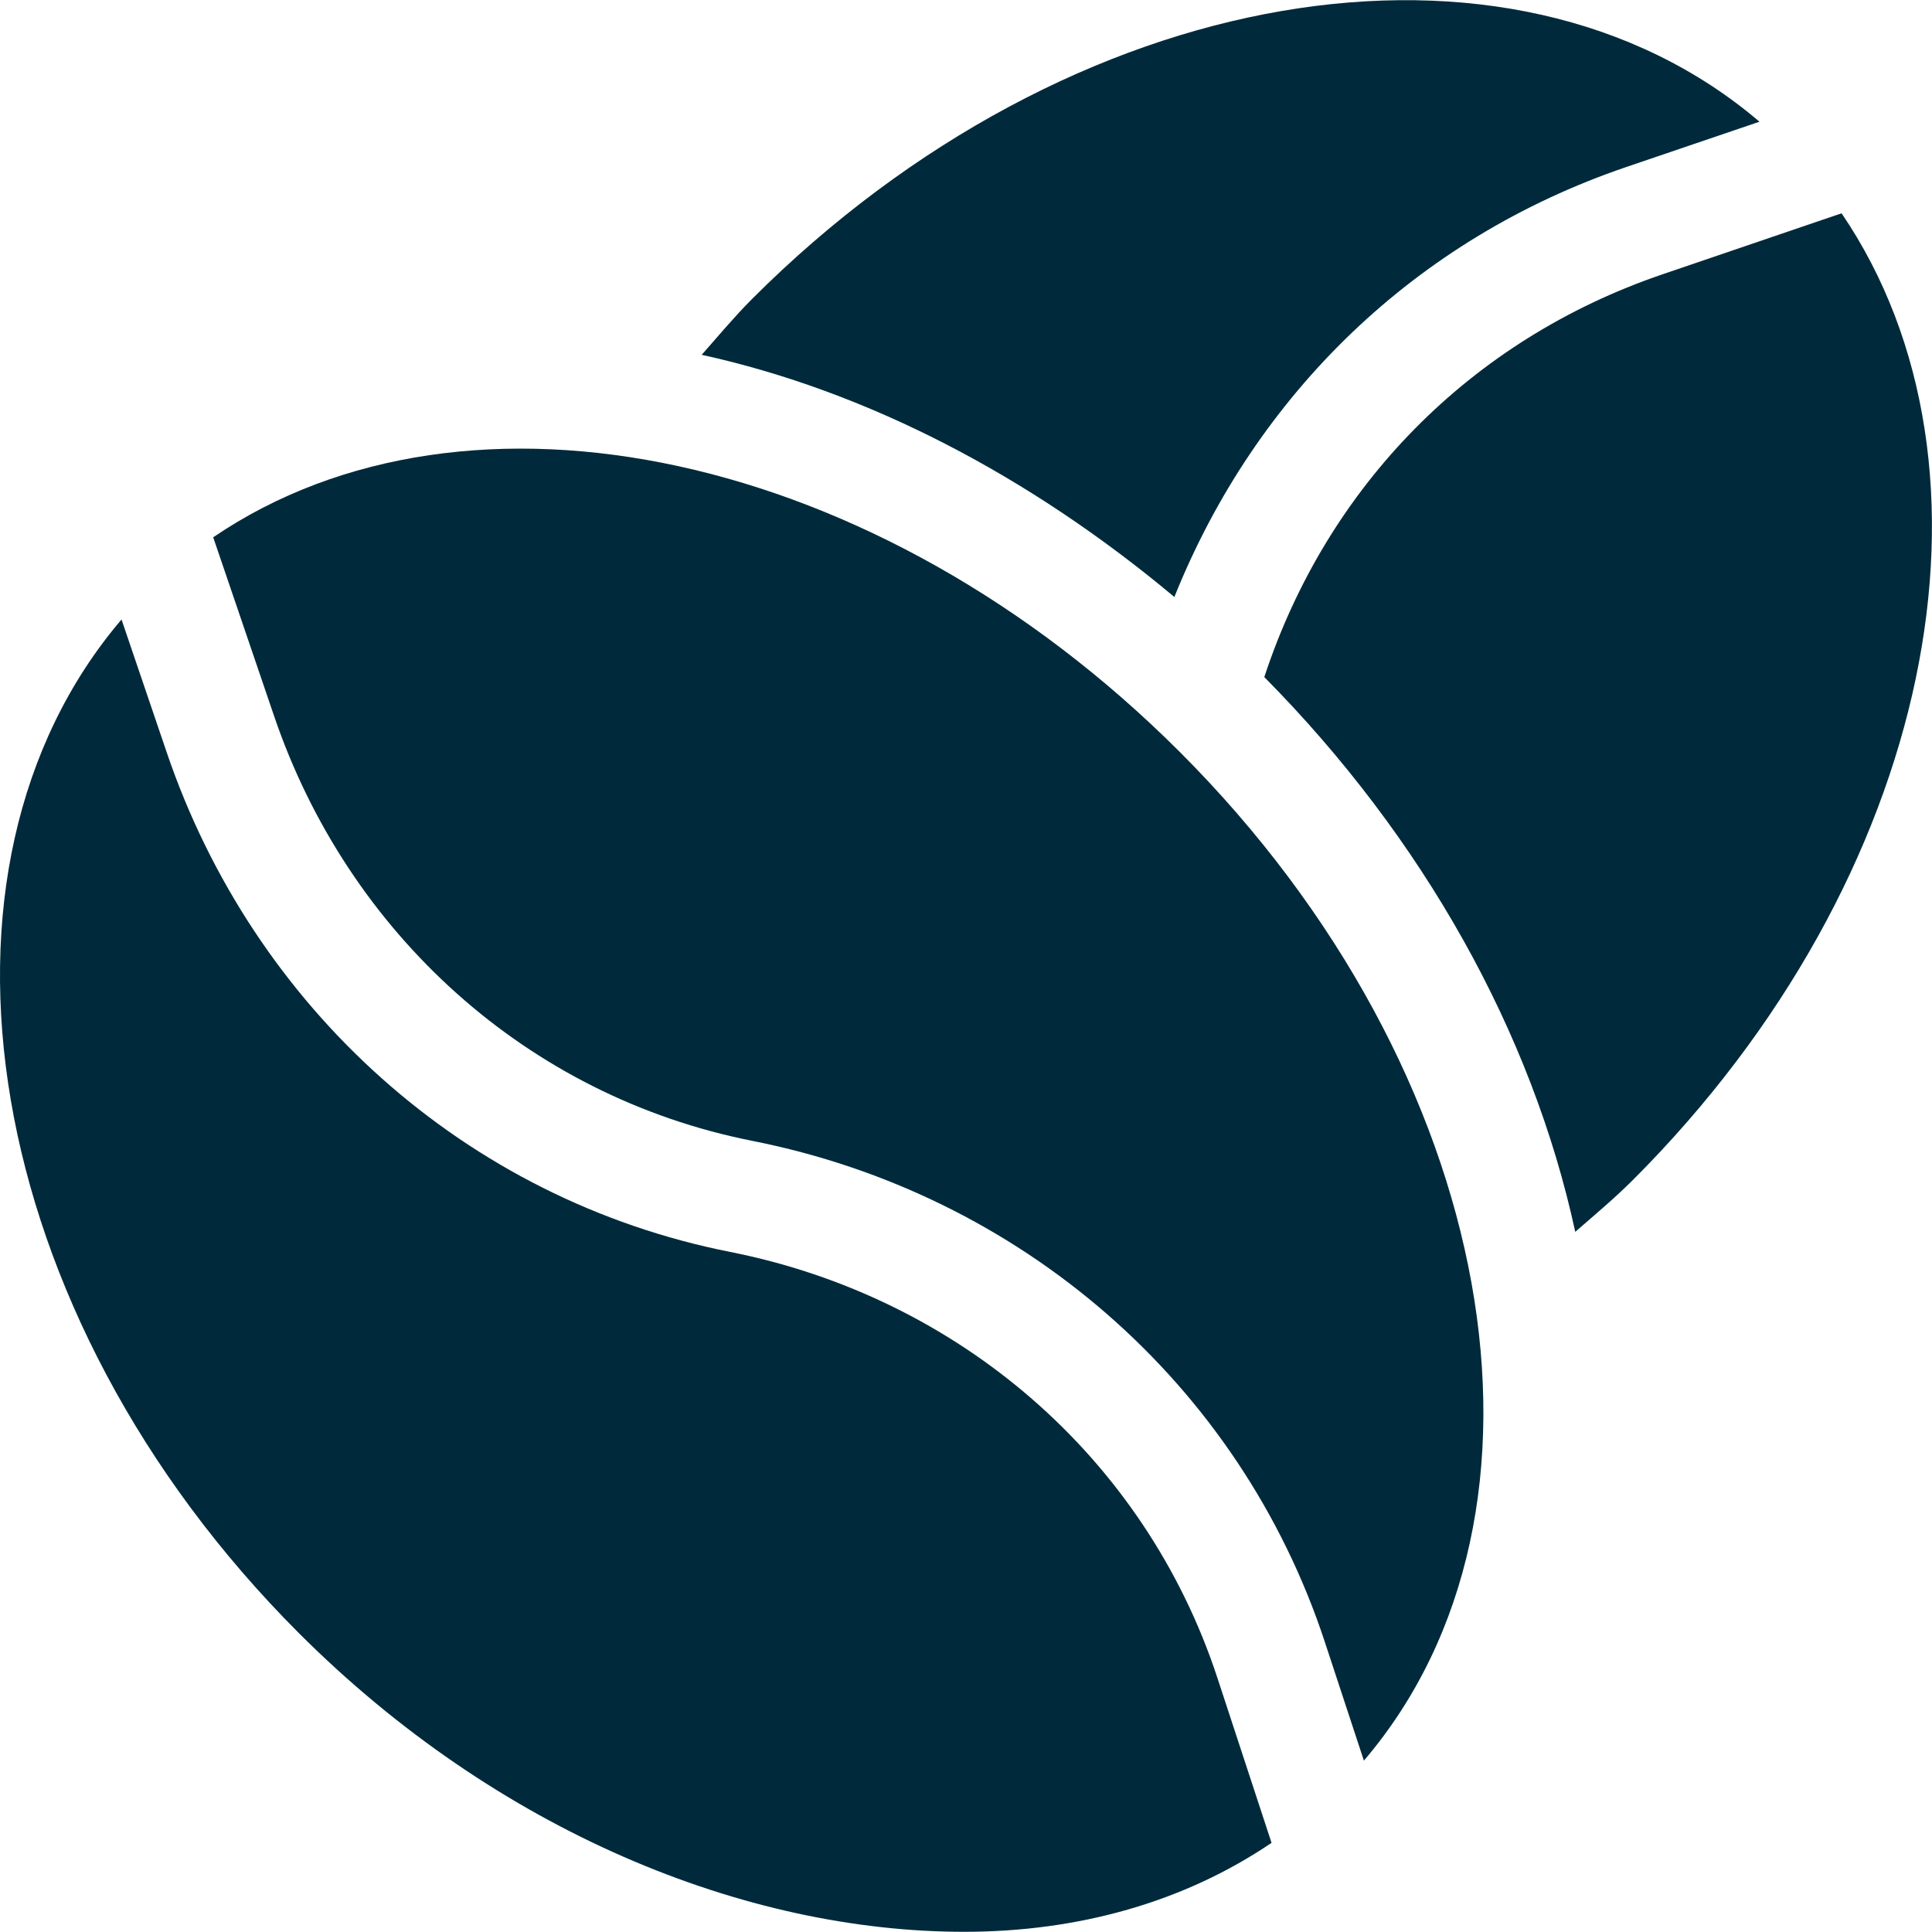
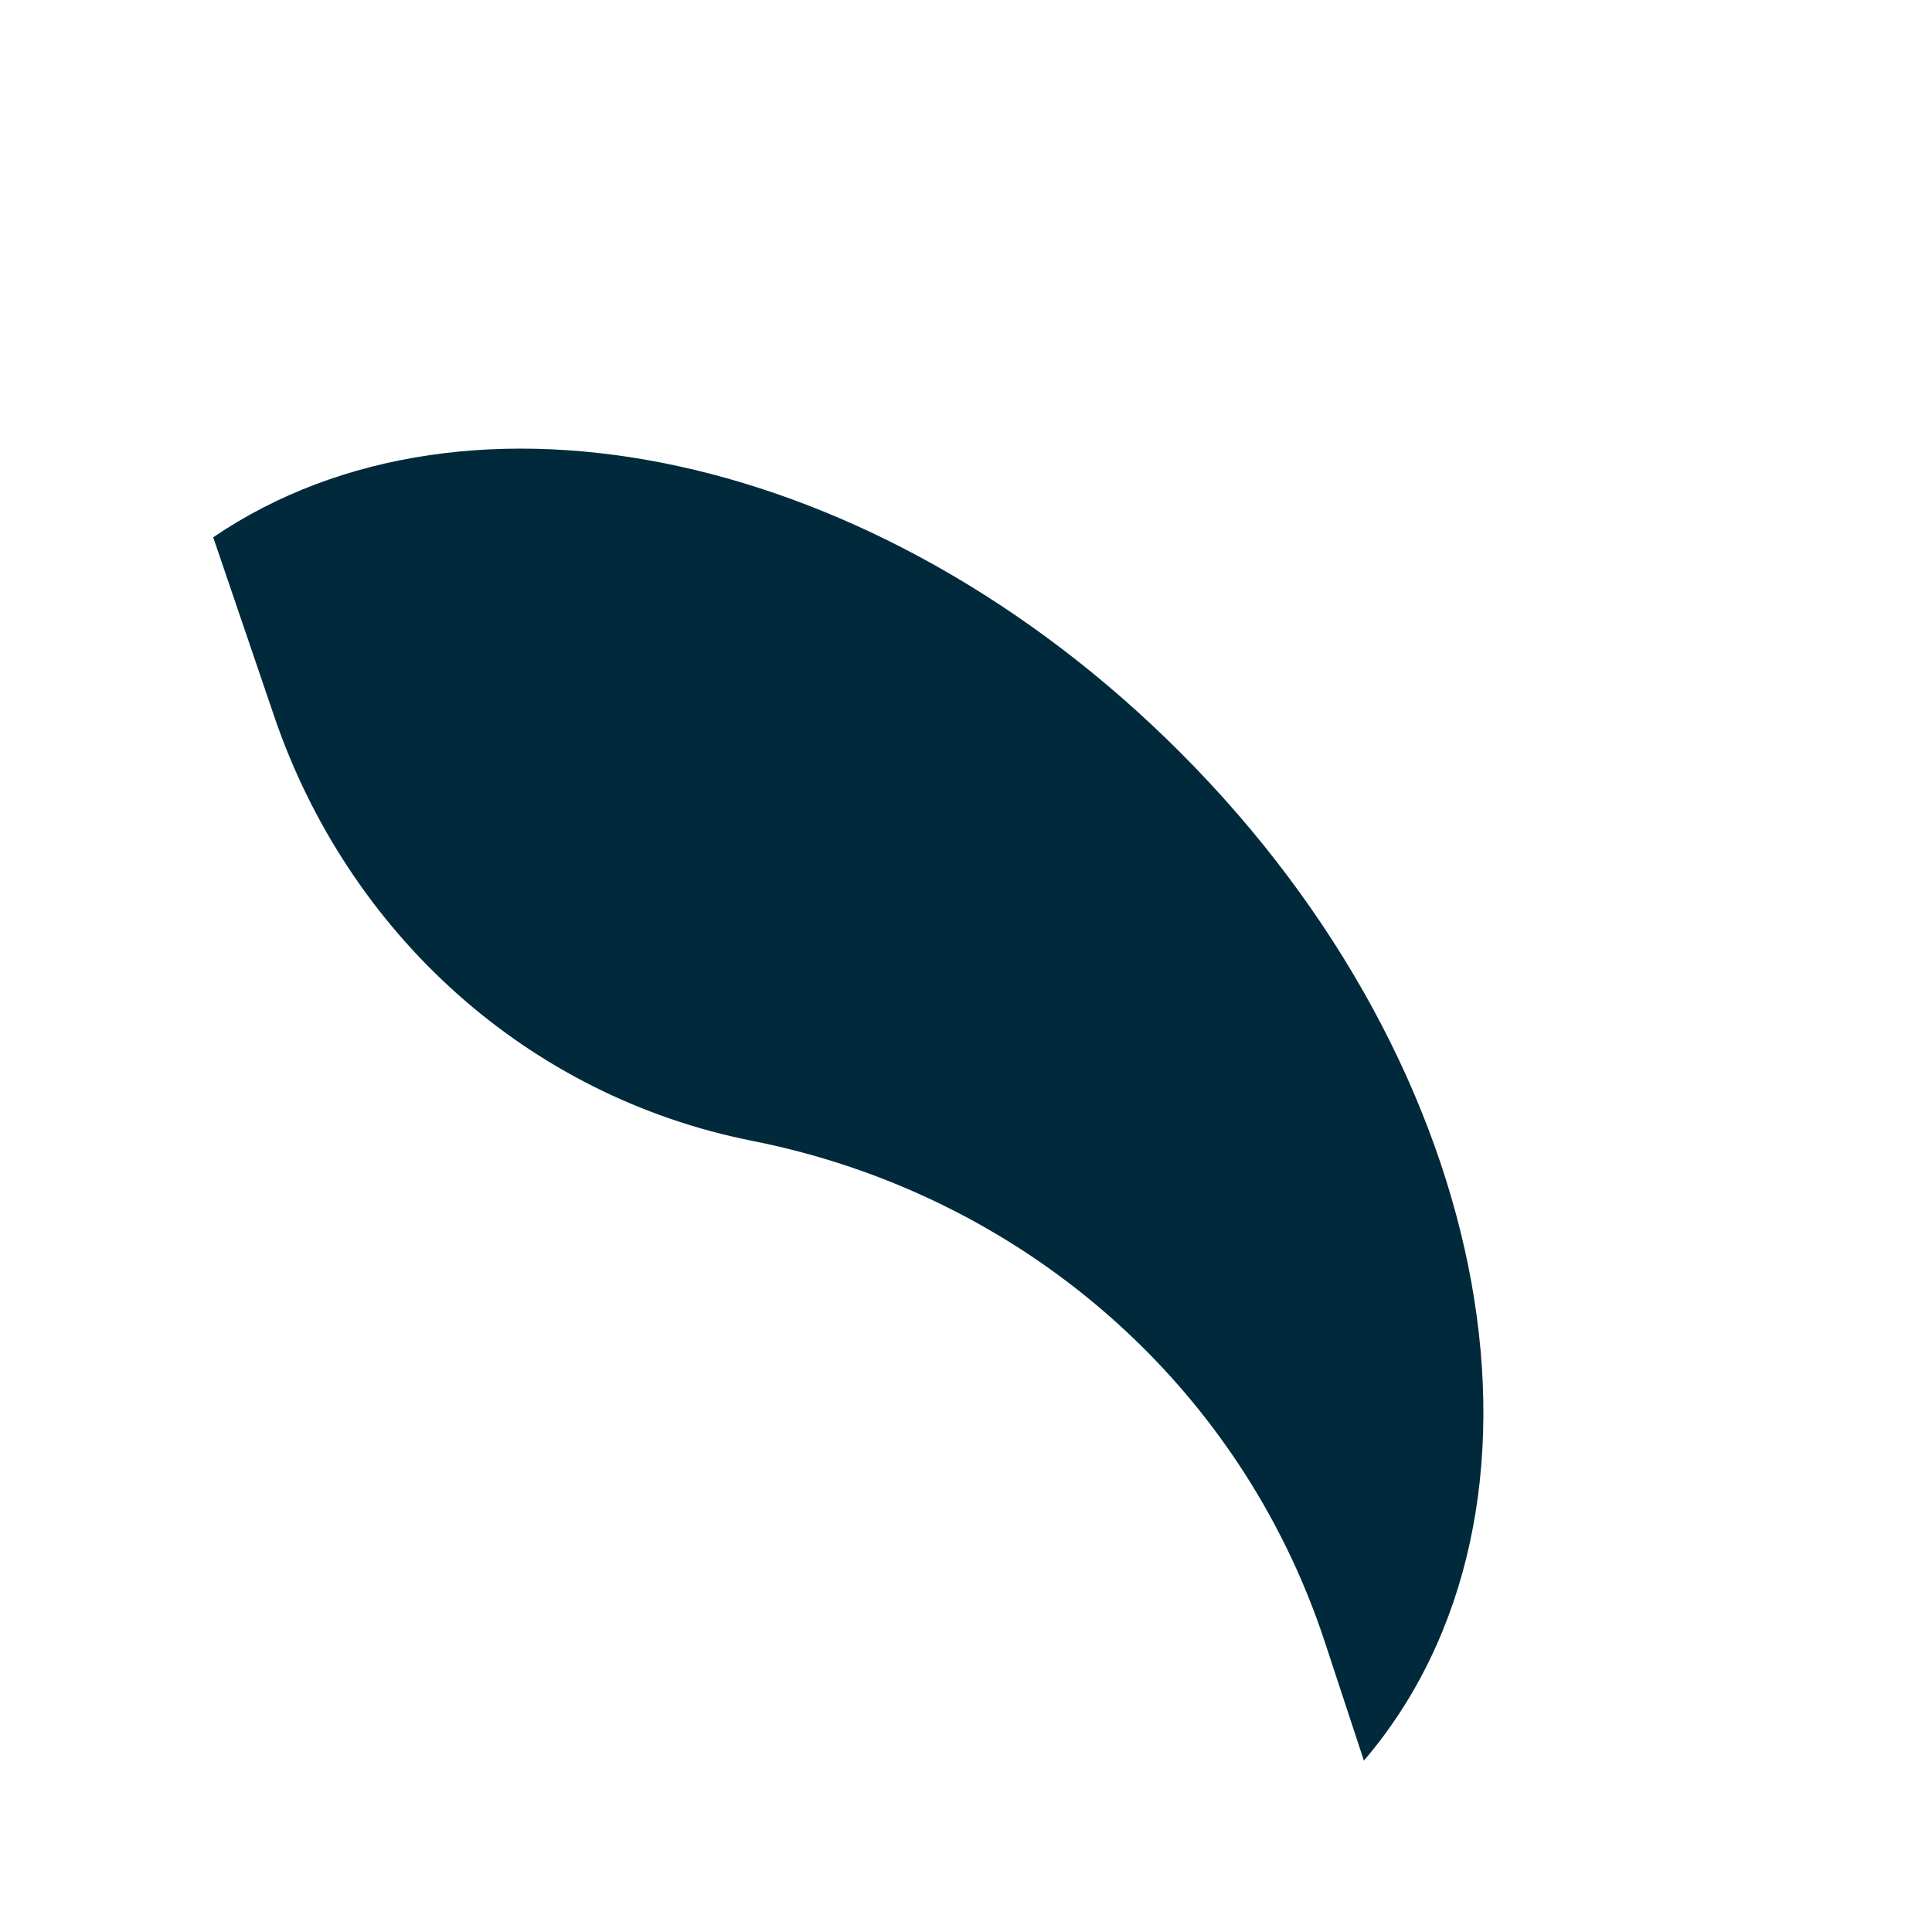
<svg xmlns="http://www.w3.org/2000/svg" width="20" height="20" viewBox="0 0 20 20" fill="none">
  <g clip-path="url(#clip0_2004_6456)">
-     <path d="M7.784 3.096C7.6 3.281 7.435 3.479 7.264 3.673C8.974 4.048 10.658 4.926 12.157 6.18C13 4.079 14.653 2.472 16.835 1.729L18.214 1.26C15.635 -0.94 11.089 -0.21 7.784 3.096Z" fill="#002A3B" />
-     <path d="M19.064 2.208L17.212 2.839C15.22 3.517 13.737 5.036 13.088 7.009C14.736 8.675 15.86 10.689 16.307 12.752C16.508 12.577 16.712 12.406 16.903 12.216C20.038 9.081 20.857 4.845 19.064 2.208Z" fill="#002A3B" />
-     <path d="M12.602 17.368C11.85 15.082 9.918 13.427 7.559 12.96C4.819 12.417 2.627 10.436 1.727 7.792L1.258 6.413C-0.942 8.993 -0.211 13.6 3.094 16.906C5.152 18.963 7.715 19.998 9.981 19.998C11.164 19.998 12.258 19.69 13.163 19.077L12.602 17.368Z" fill="#002A3B" />
    <path d="M12.215 7.786C9.08 4.651 4.844 3.769 2.207 5.562L2.838 7.414C3.604 9.663 5.457 11.348 7.787 11.81C10.561 12.359 12.833 14.315 13.716 17.002L14.119 18.226C16.321 15.647 15.521 11.093 12.215 7.786Z" fill="#002A3B" />
  </g>
  <defs>
    <clipPath id="clip0_2004_6456">
      <rect width="20" height="20" fill="white" />
    </clipPath>
  </defs>
</svg>